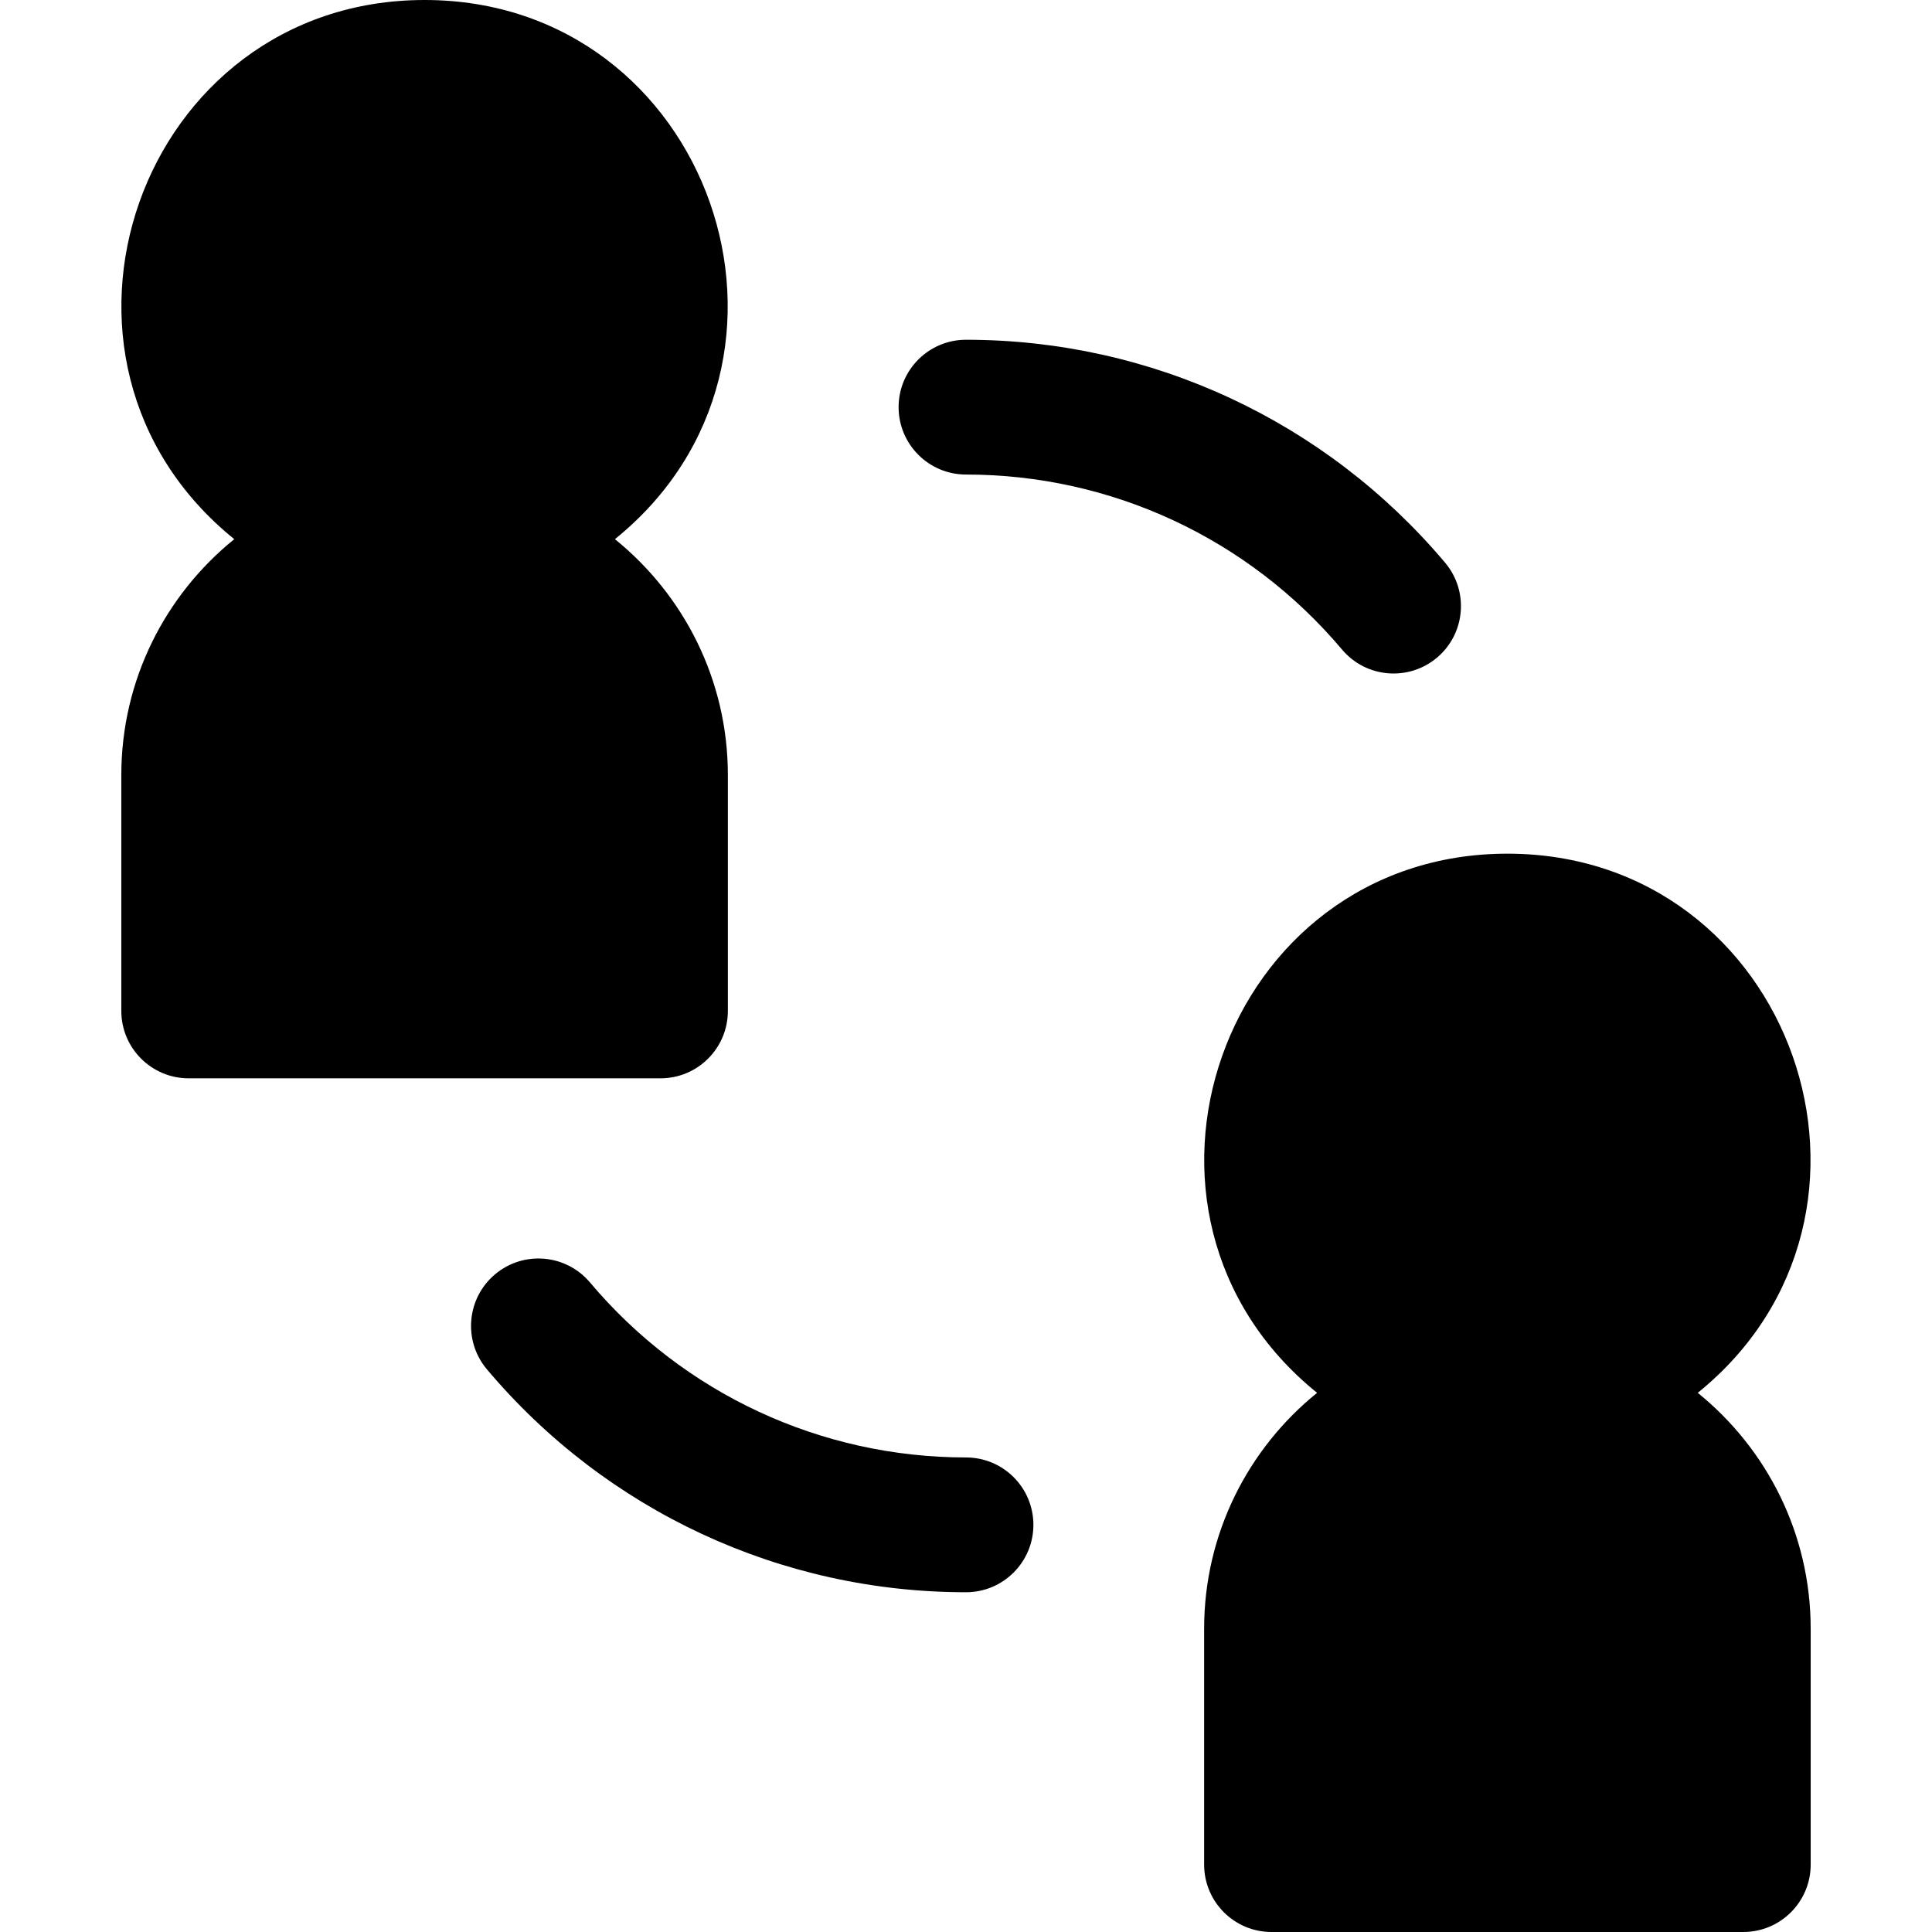
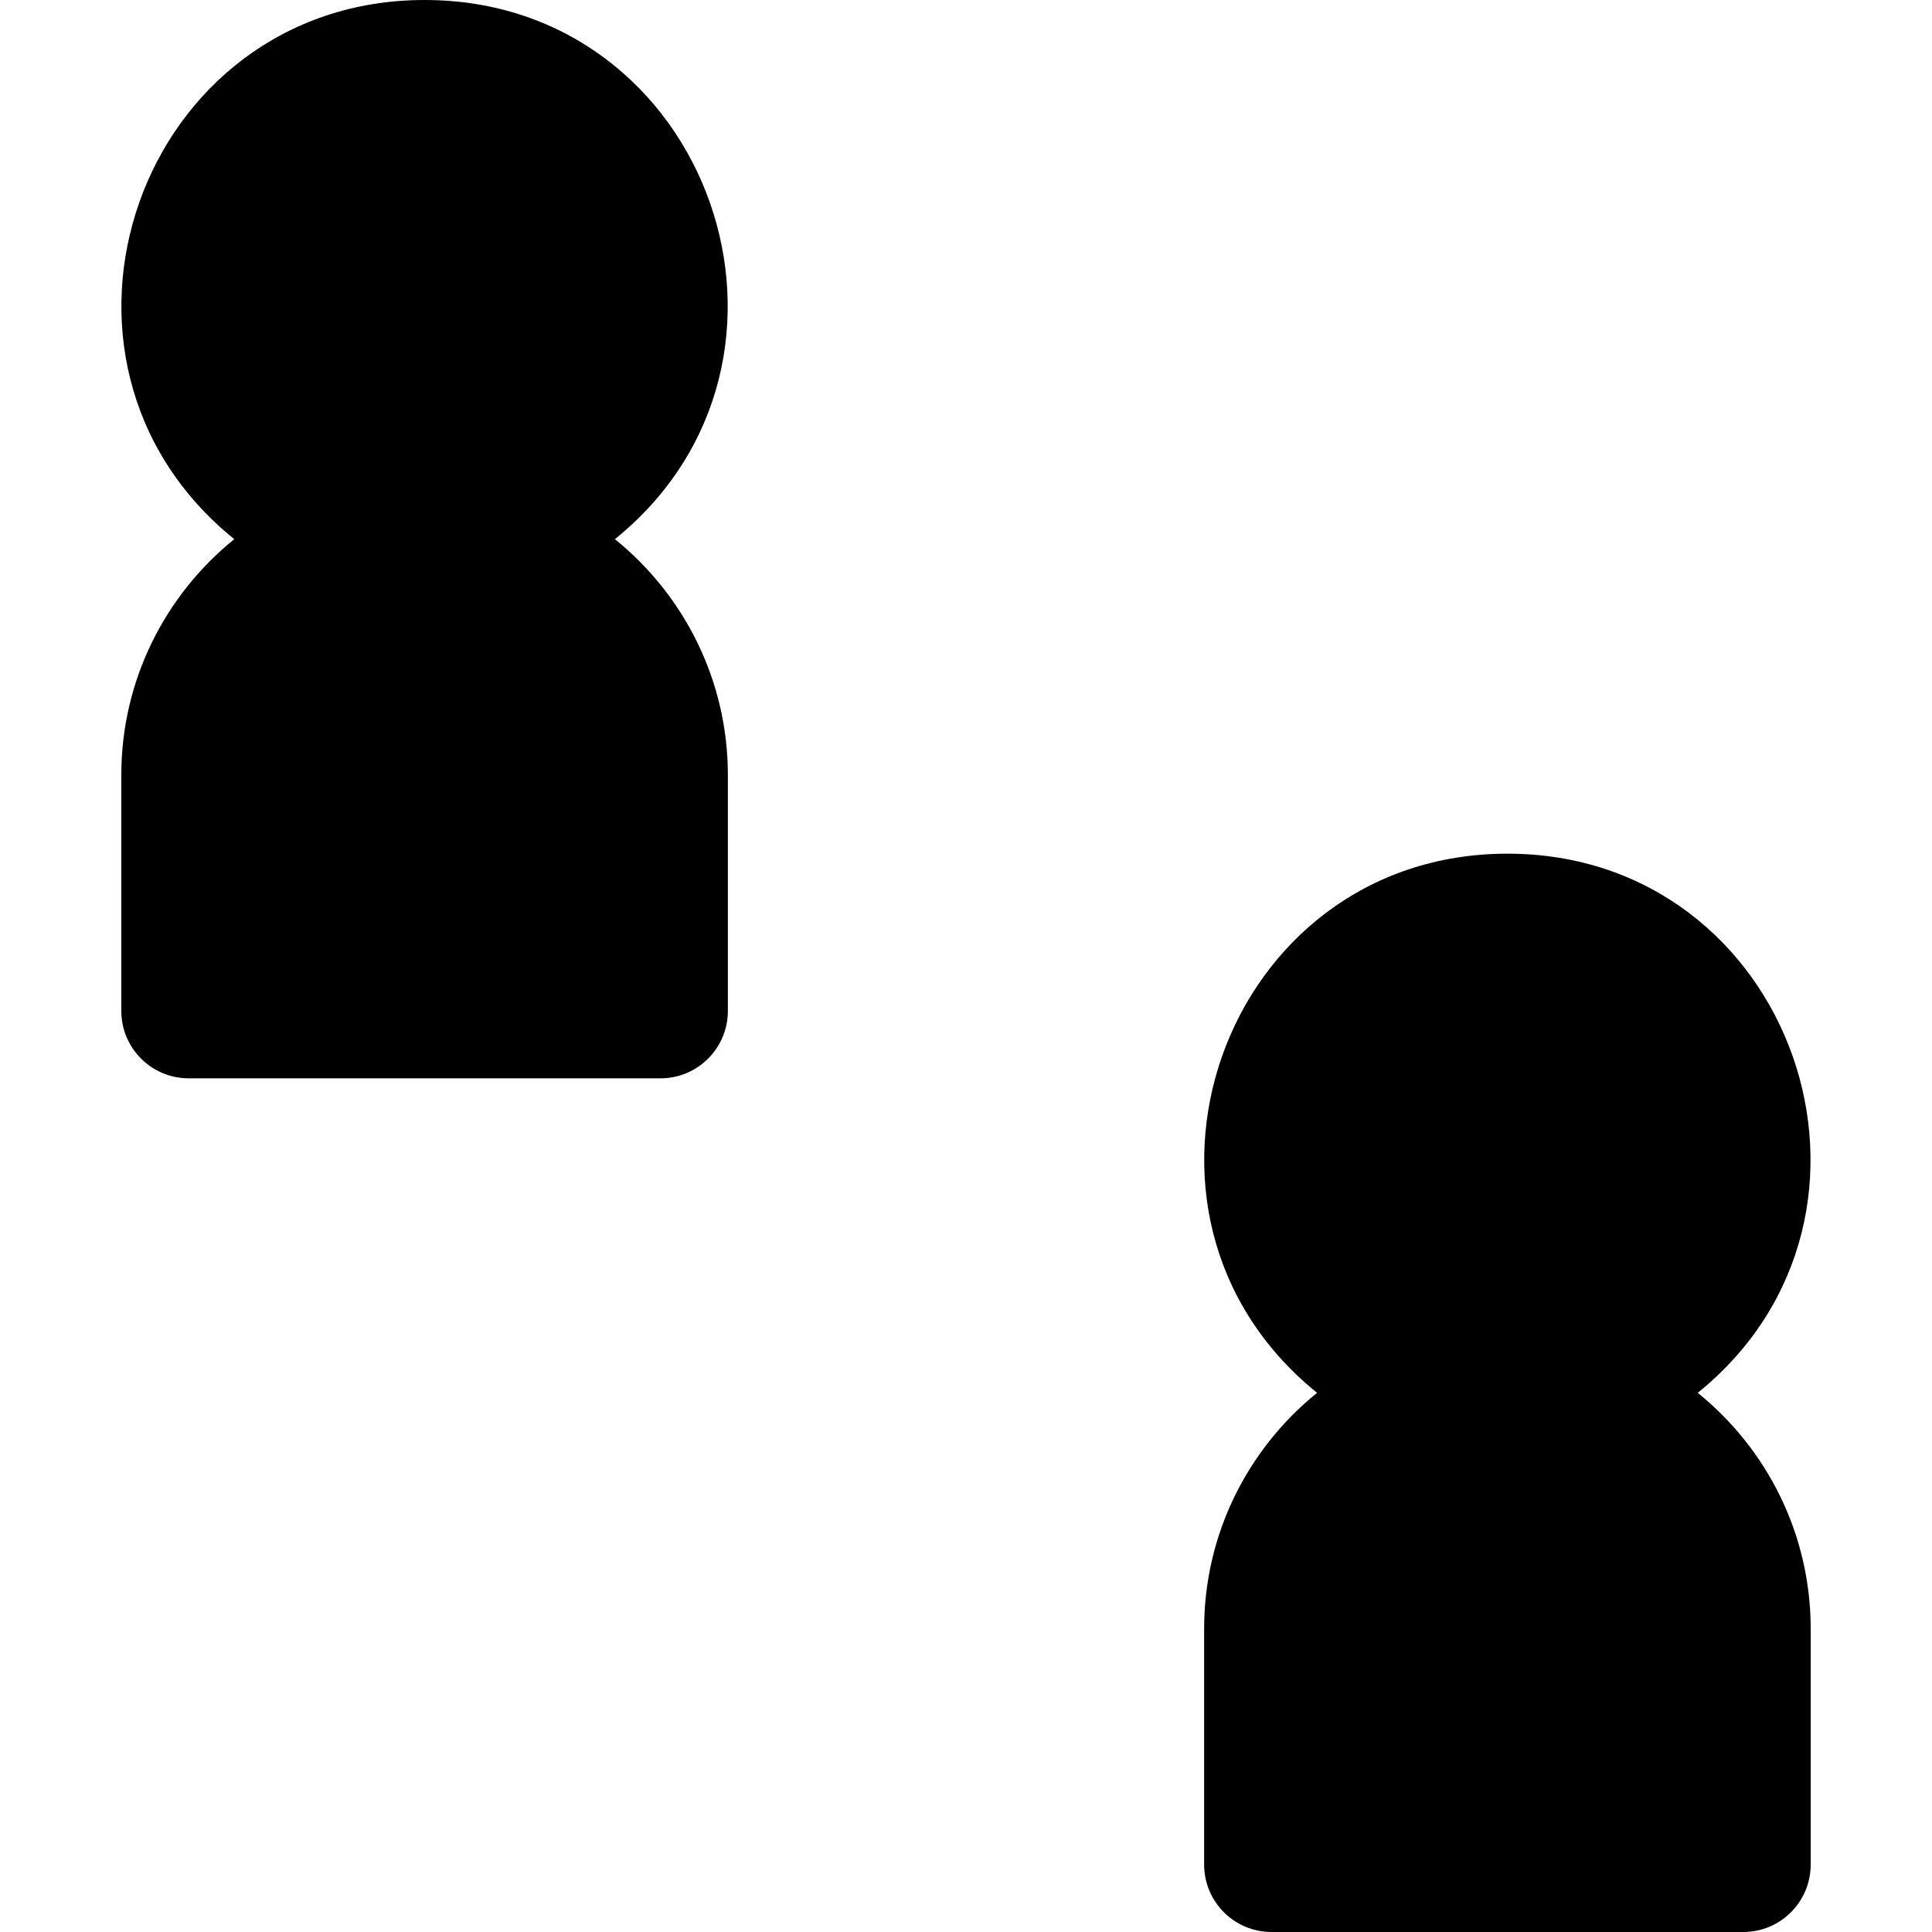
<svg xmlns="http://www.w3.org/2000/svg" fill="#000000" height="800px" width="800px" version="1.1" id="Layer_1" viewBox="0 0 512 512" xml:space="preserve">
  <g>
    <g>
      <path d="M162.96,142.884C221.611,95.467,188.211,0,112.521,0C36.94,0,3.316,95.374,62.082,142.884    c-18.24,14.746-29.933,37.284-29.933,62.512v62.512c0,9.864,7.997,17.86,17.86,17.86h125.023c9.864,0,17.86-7.997,17.86-17.86    v-62.512C192.893,180.168,181.2,157.629,162.96,142.884z" />
    </g>
  </g>
  <g>
    <g>
      <path d="M449.918,369.116c58.651-47.417,25.251-142.884-50.439-142.884c-75.581,0-109.205,95.374-50.439,142.884    c-18.24,14.746-29.933,37.284-29.933,62.512v62.512c0,9.864,7.997,17.86,17.86,17.86h125.023c9.864,0,17.86-7.997,17.86-17.86    v-62.512C479.851,406.401,468.159,383.862,449.918,369.116z" />
    </g>
  </g>
  <g>
    <g>
-       <path d="M382.966,149.119c-31.636-37.546-77.912-59.08-126.966-59.08c-9.864,0-17.86,7.997-17.86,17.86    c0,9.864,7.997,17.86,17.86,17.86c38.496,0,74.816,16.903,99.649,46.375c6.357,7.544,17.622,8.506,25.167,2.15    C388.359,167.93,389.322,156.662,382.966,149.119z" />
-     </g>
+       </g>
  </g>
  <g>
    <g>
-       <path d="M256,386.24c-38.496,0-74.816-16.903-99.649-46.375c-6.356-7.543-17.624-8.506-25.167-2.15    c-7.543,6.356-8.506,17.623-2.15,25.167c31.636,37.546,77.913,59.08,126.966,59.08c9.864,0,17.86-7.997,17.86-17.86    C273.86,394.236,265.864,386.24,256,386.24z" />
-     </g>
+       </g>
  </g>
</svg>